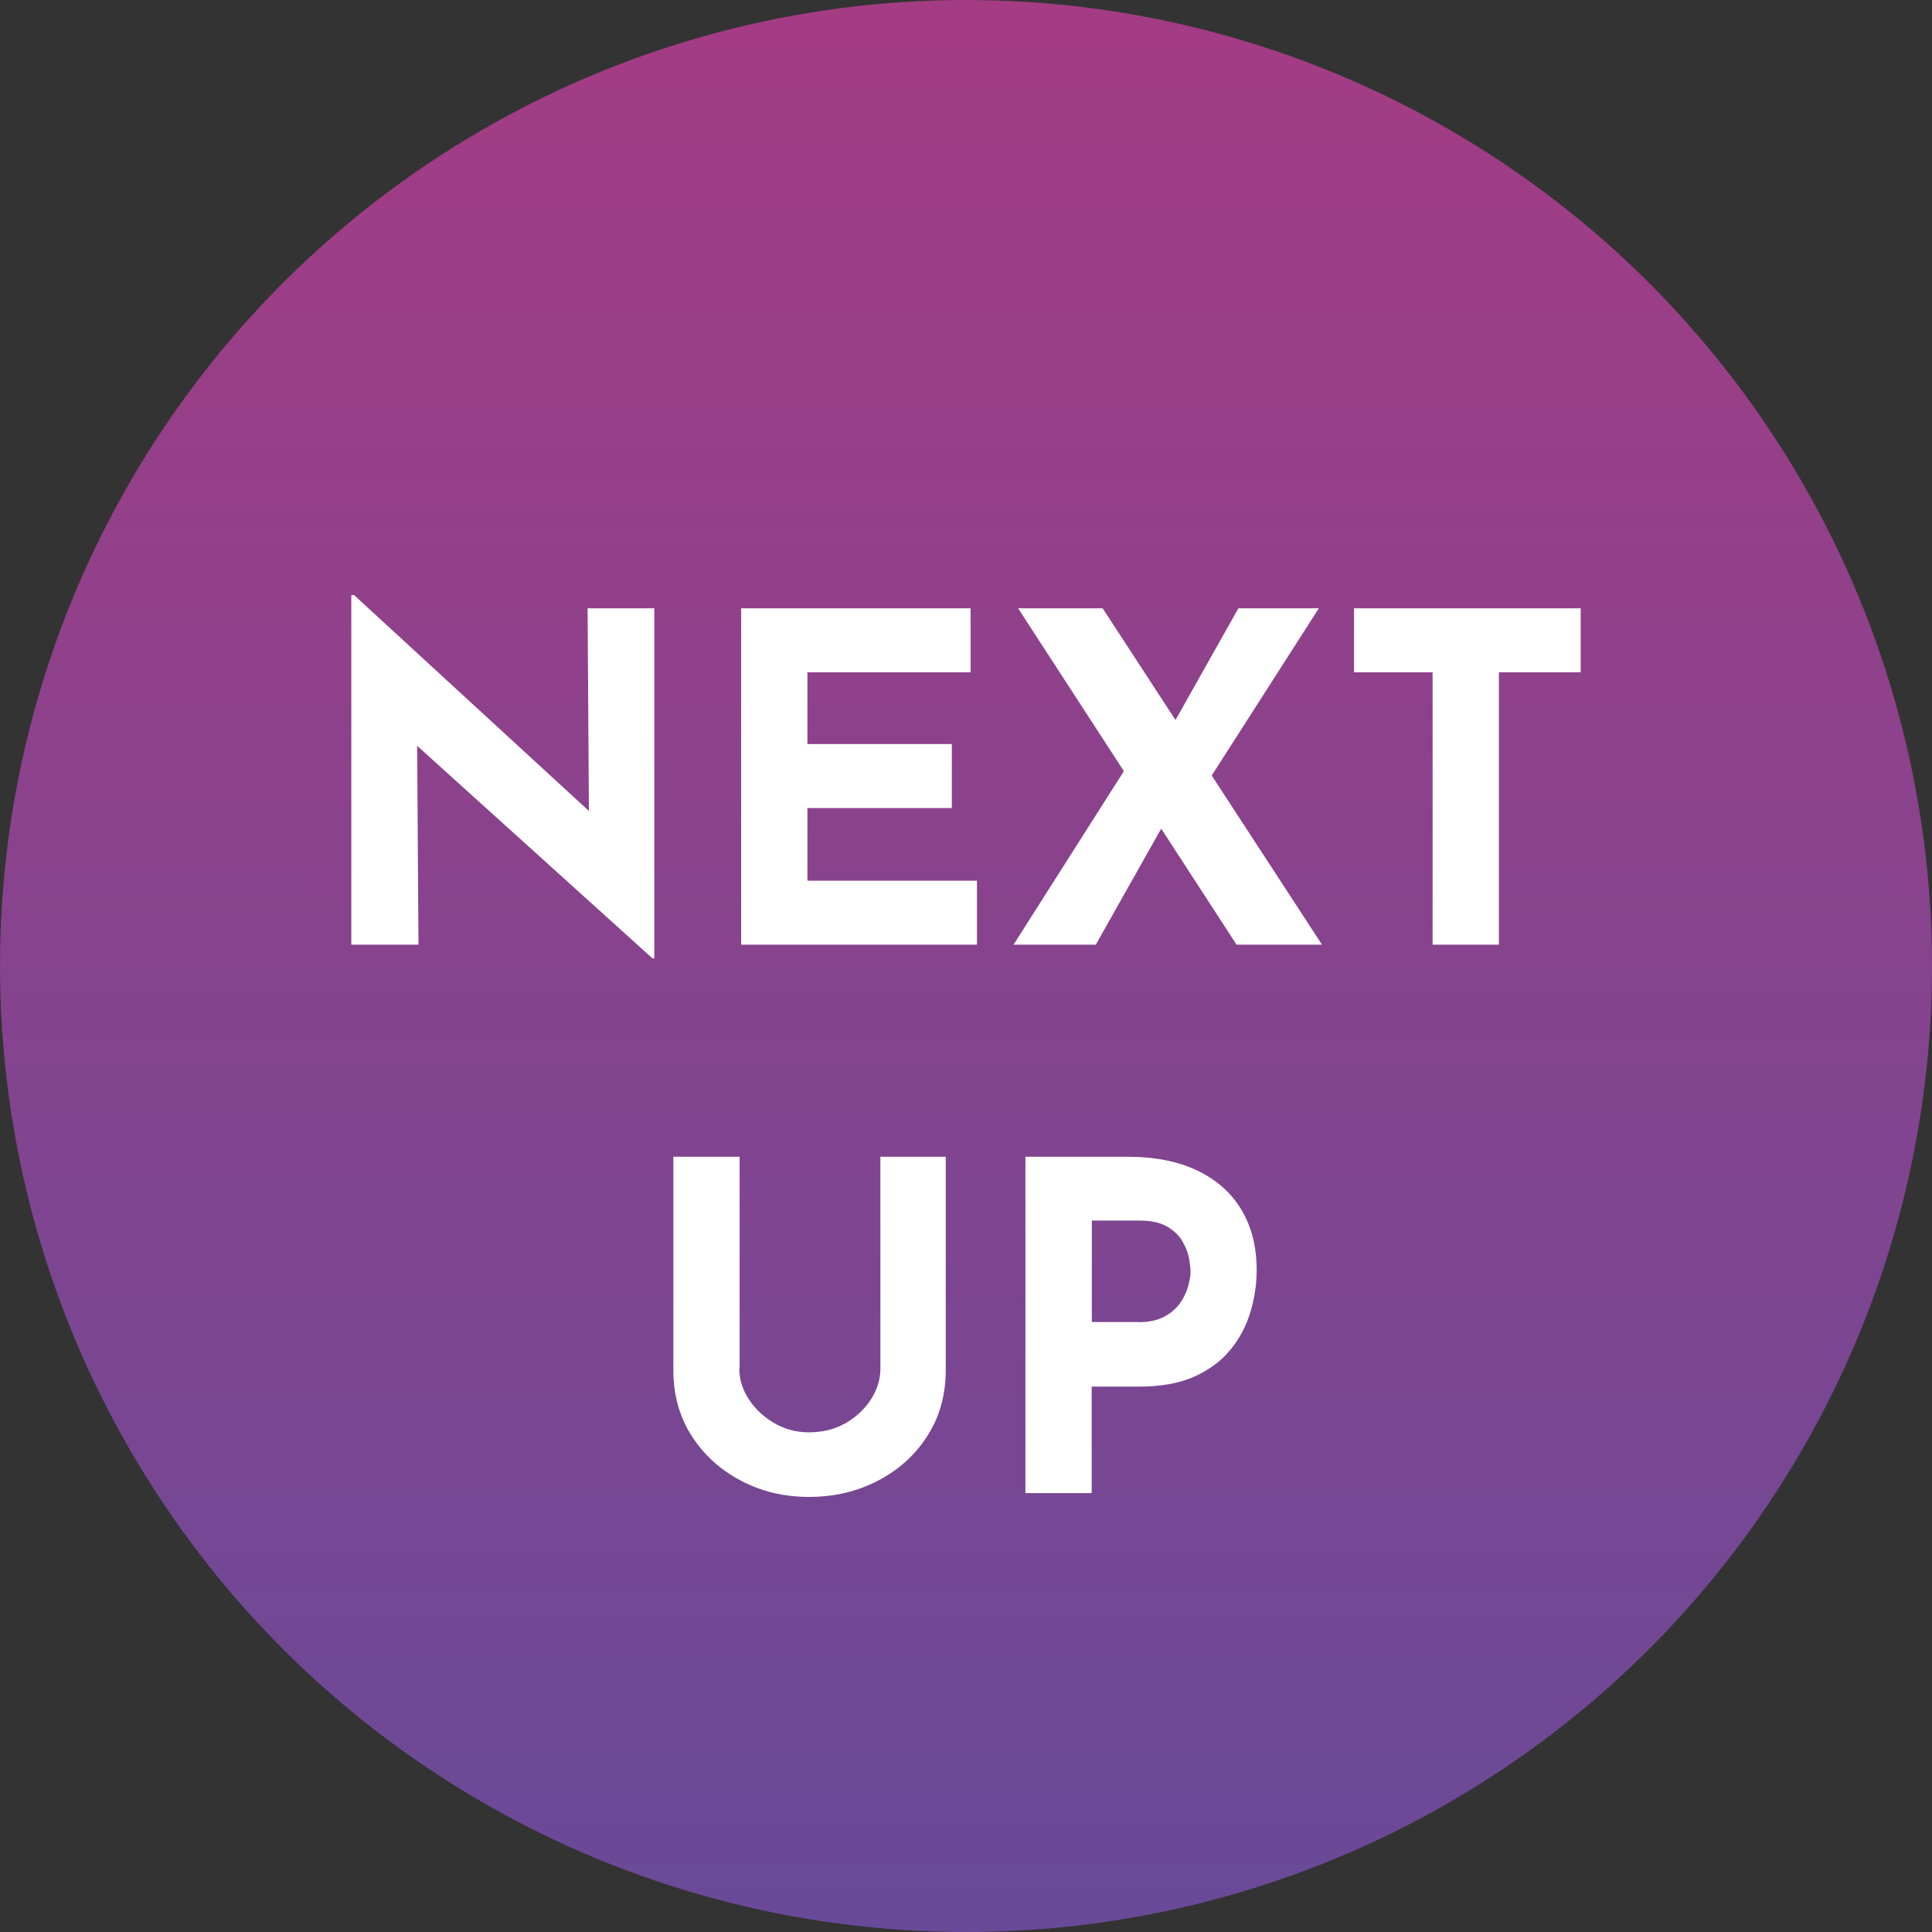
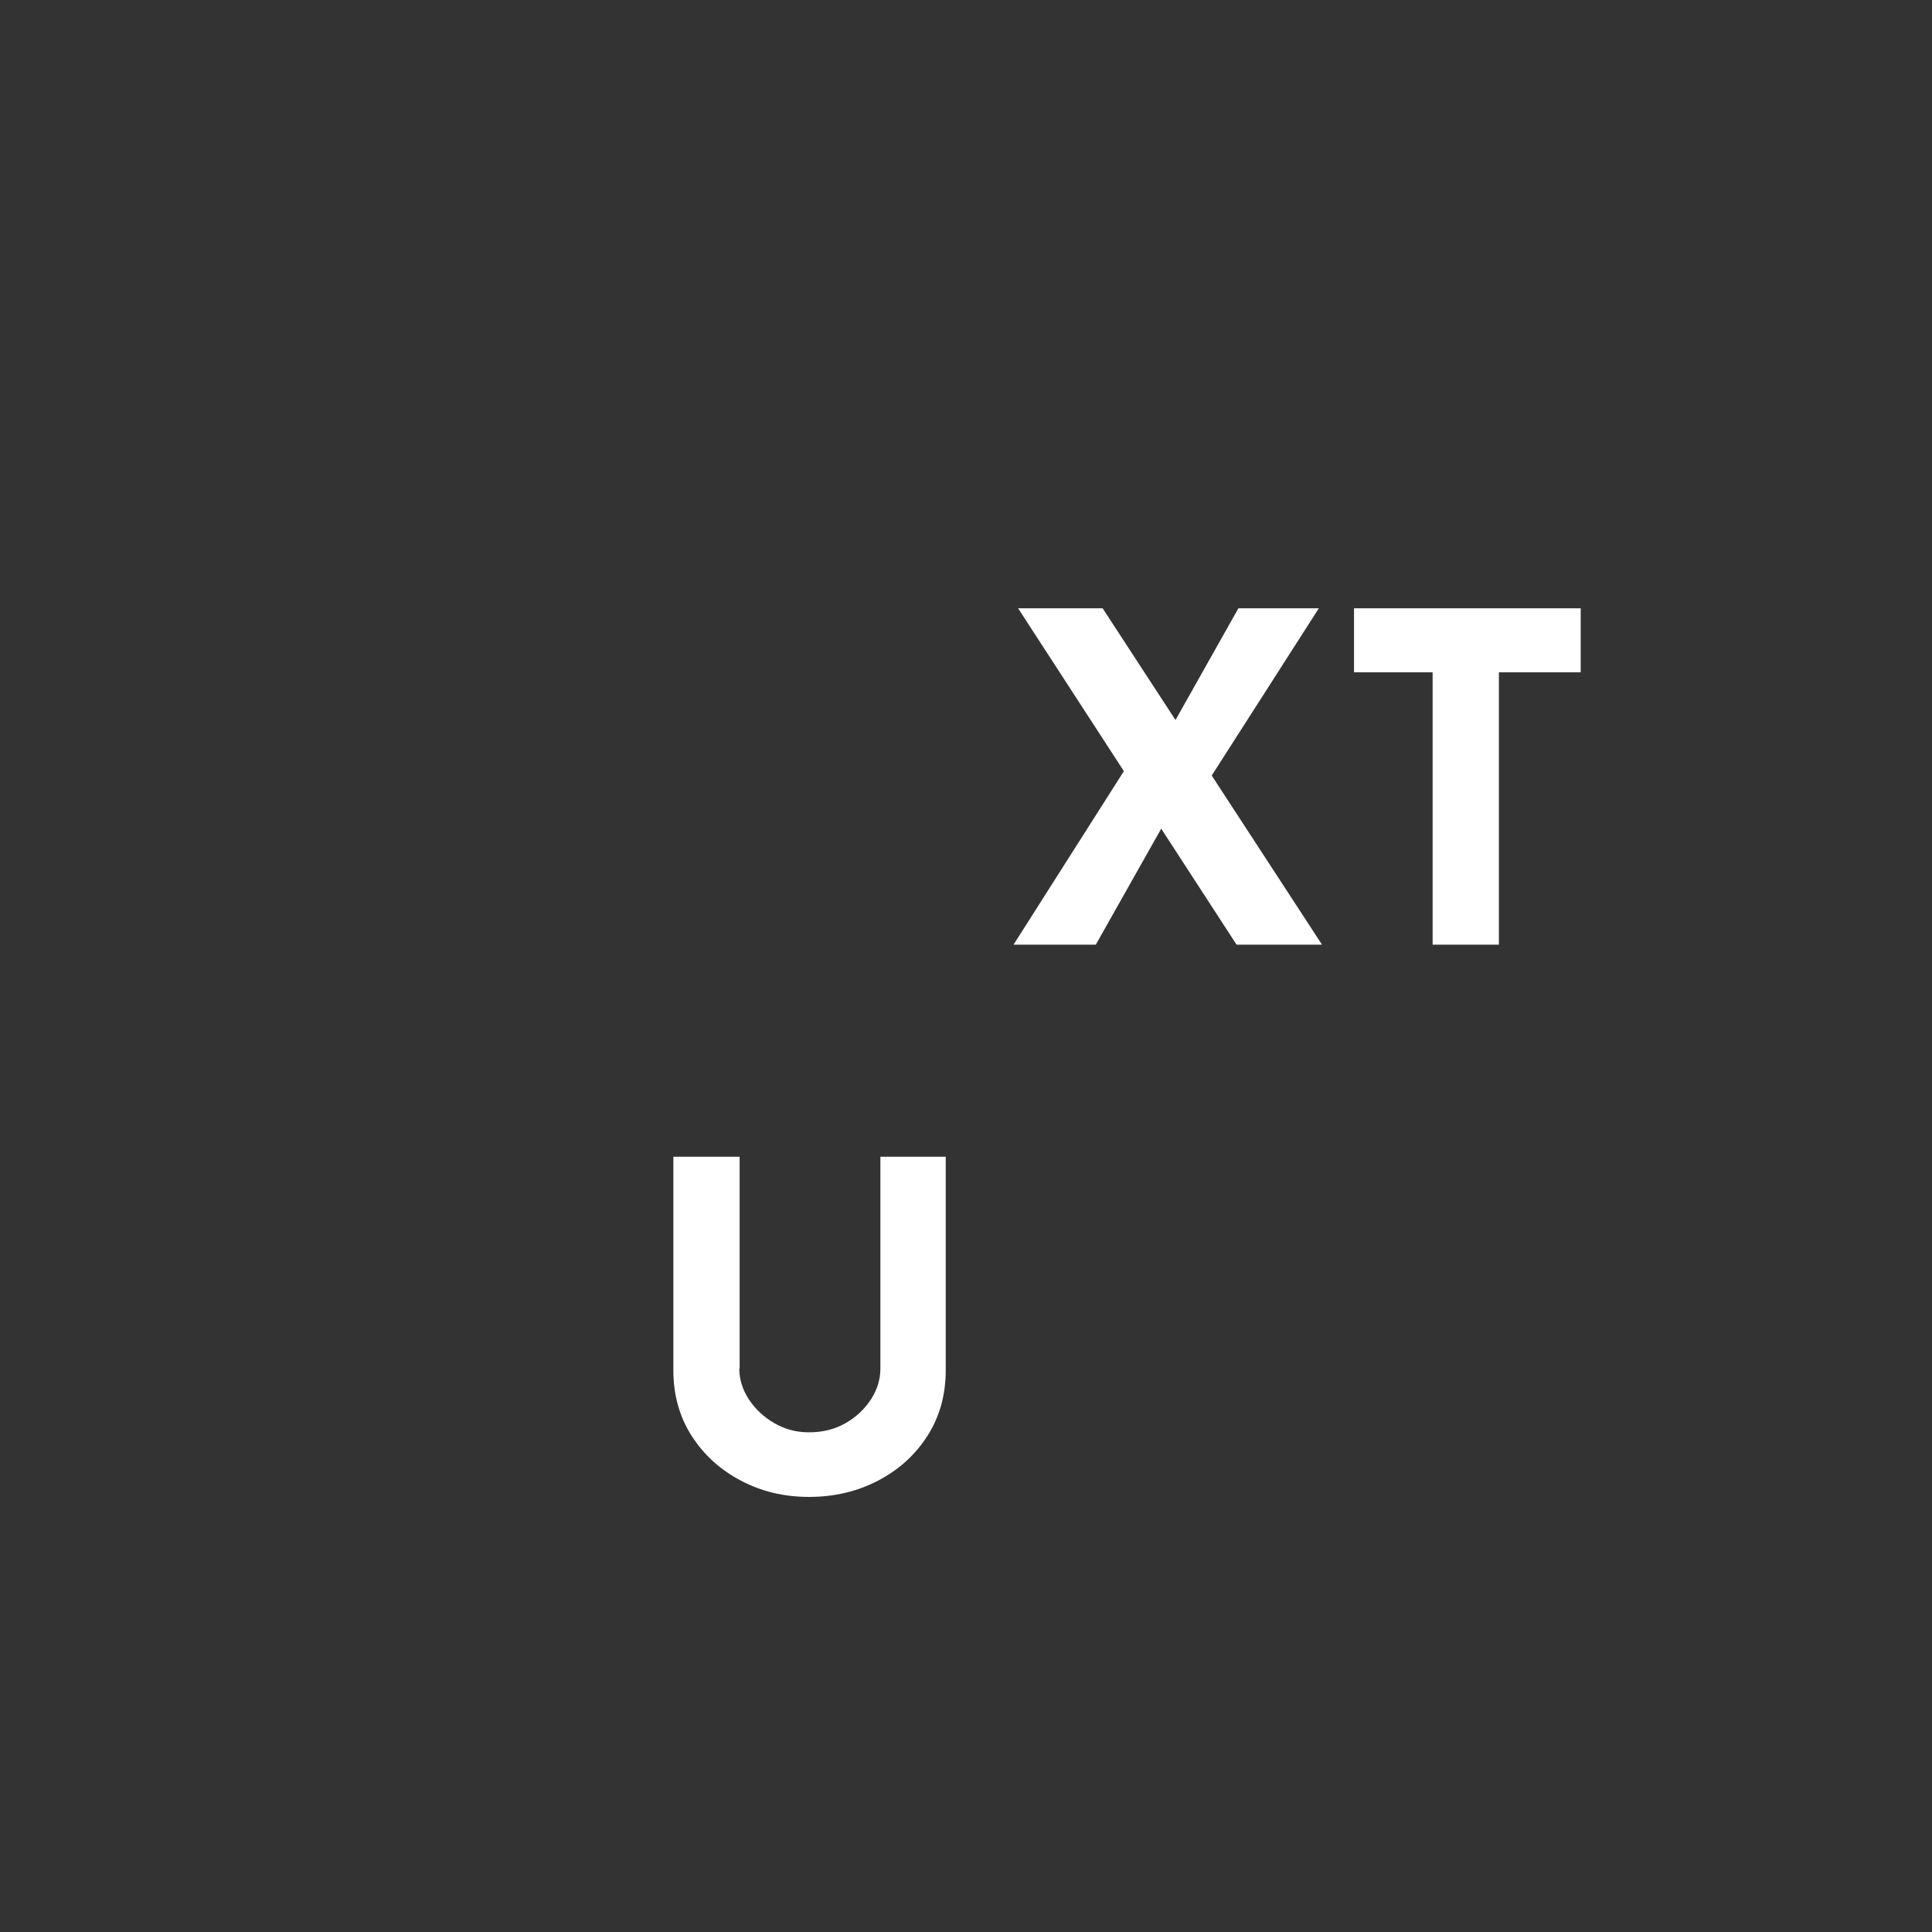
<svg xmlns="http://www.w3.org/2000/svg" id="Ebene_2" viewBox="0 0 126.82 126.82">
  <rect x="0" y="0" width="126.82" height="126.82" fill="#333333" stroke="none" />
  <defs>
    <style>.cls-1{fill:url(#Unbenannter_Verlauf_12);}.cls-1,.cls-2{stroke-width:0px;}.cls-2{fill:#fff;}</style>
    <linearGradient id="Unbenannter_Verlauf_12" x1="0" y1="63.41" x2="126.82" y2="63.41" gradientTransform="translate(0 126.82) rotate(-90)" gradientUnits="userSpaceOnUse">
      <stop offset="0" stop-color="#694a98" />
      <stop offset="1" stop-color="#a43c84" />
    </linearGradient>
  </defs>
  <g id="Ebene_1-2">
-     <circle class="cls-1" cx="63.41" cy="63.41" r="63.41" />
-     <path class="cls-2" d="M42.83,62.91l-16.74-15.12,1.29.72.09,13.5h-4.41v-22.95h.18l16.38,15.06-.96-.42-.09-13.77h4.38v22.98h-.12Z" />
-     <path class="cls-2" d="M48.65,39.93h15.06v4.2h-10.71v4.71h9.48v4.2h-9.48v4.77h11.13v4.2h-15.48v-22.08Z" />
    <path class="cls-2" d="M66.53,62.01l7.86-12.36,2.04,4.38-4.5,7.98h-5.4ZM66.83,39.93h5.55l14.4,22.08h-5.61l-14.34-22.08ZM76.73,48.03l4.56-8.1h5.28l-7.59,11.85-2.25-3.75Z" />
    <path class="cls-2" d="M88.88,39.93h14.88v4.2h-5.37v17.88h-4.35v-17.88h-5.16v-4.2Z" />
    <path class="cls-2" d="M48.53,89.85c0,.7.21,1.37.63,2.01.42.64.98,1.16,1.67,1.56s1.44.6,2.27.6c.9,0,1.7-.2,2.4-.6.7-.4,1.25-.92,1.67-1.56.41-.64.62-1.31.62-2.01v-13.92h4.29v14.01c0,1.62-.4,3.06-1.2,4.31-.8,1.25-1.88,2.23-3.24,2.94-1.36.71-2.87,1.07-4.53,1.07s-3.14-.36-4.48-1.07c-1.35-.71-2.43-1.69-3.23-2.94-.8-1.25-1.2-2.69-1.2-4.31v-14.01h4.35v13.92Z" />
-     <path class="cls-2" d="M74,75.93c1.82,0,3.36.31,4.62.92,1.26.61,2.22,1.47,2.88,2.58s.99,2.42.99,3.95c0,.9-.13,1.8-.4,2.71s-.7,1.74-1.29,2.47c-.59.74-1.38,1.33-2.37,1.79-.99.45-2.21.67-3.65.67h-3.12v6.99h-4.35v-22.08h6.69ZM74.75,86.79c.66,0,1.21-.12,1.65-.35.44-.23.78-.52,1.04-.87.25-.35.43-.71.54-1.1.11-.38.17-.71.17-.99,0-.22-.04-.52-.1-.89-.07-.37-.22-.74-.44-1.12-.22-.38-.56-.7-1.01-.96-.45-.26-1.05-.39-1.81-.39h-3.12v6.66h3.09Z" />
  </g>
</svg>